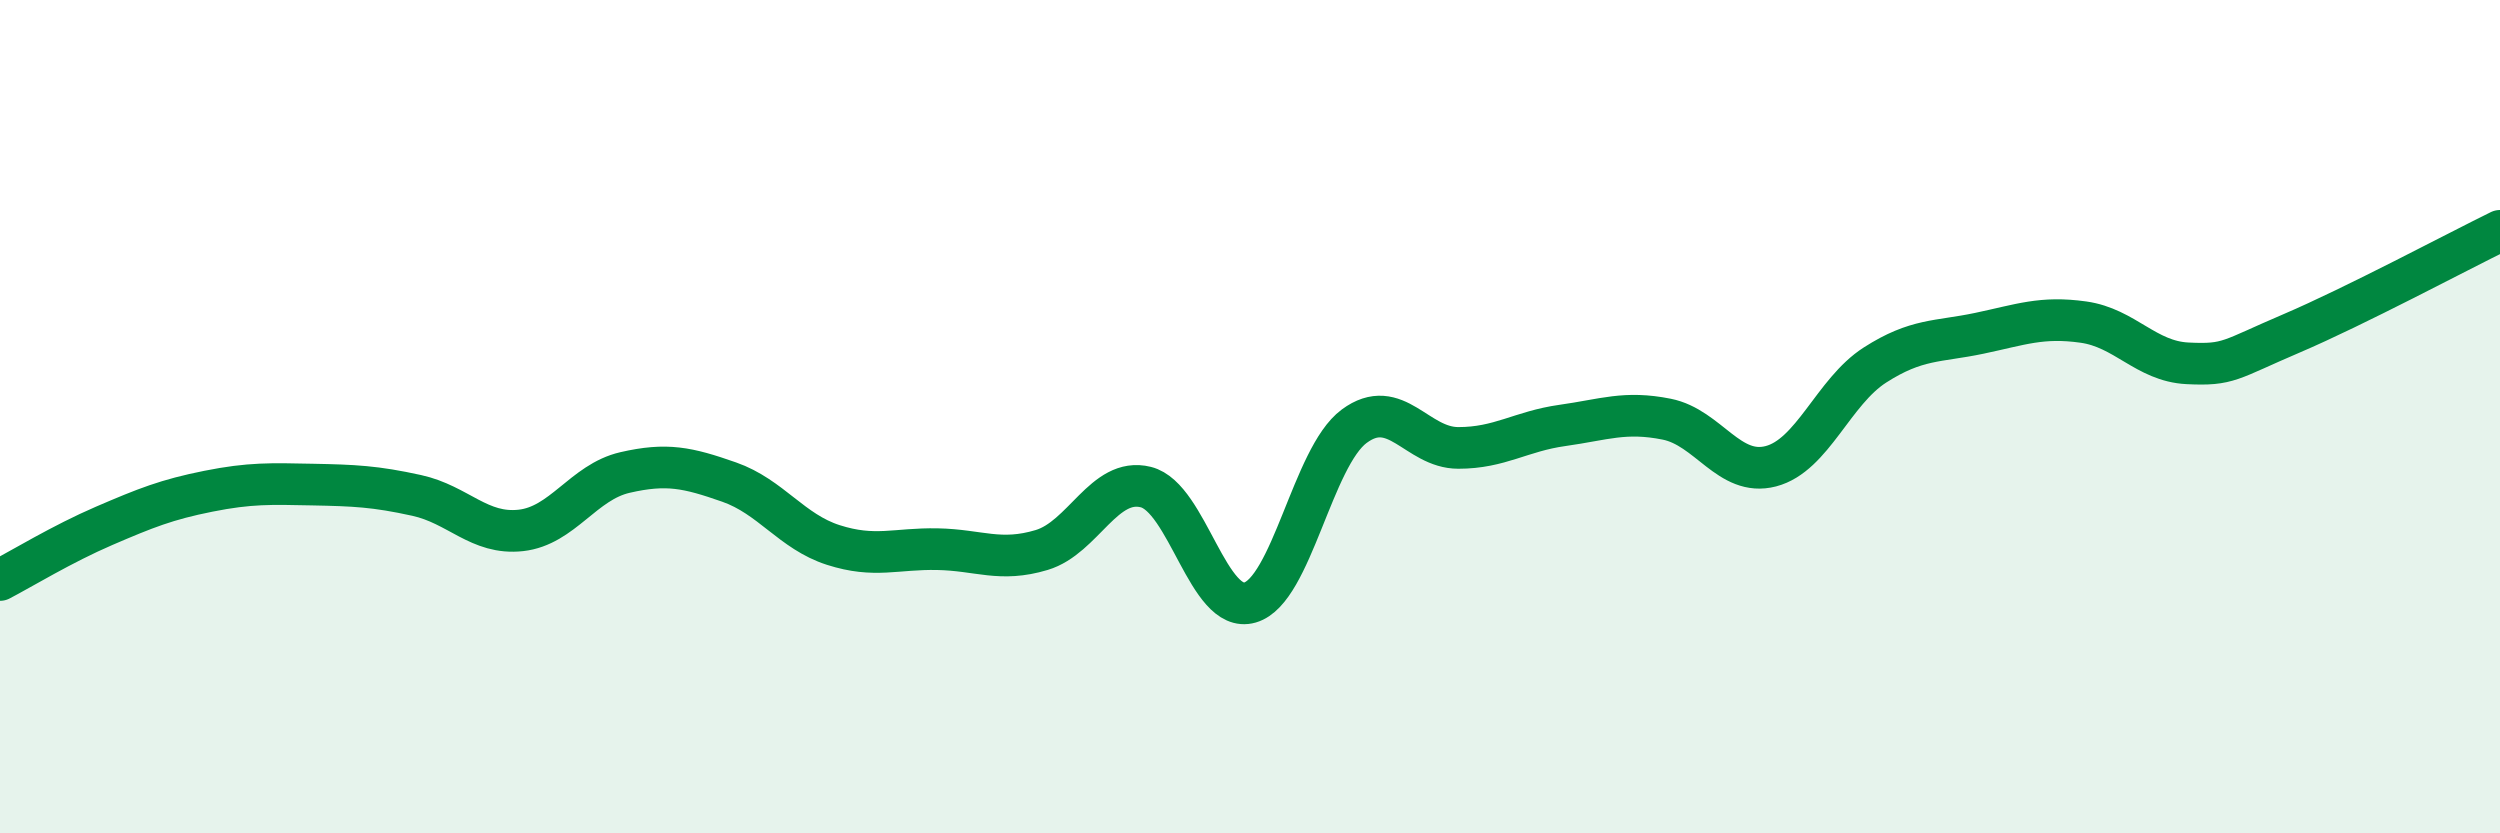
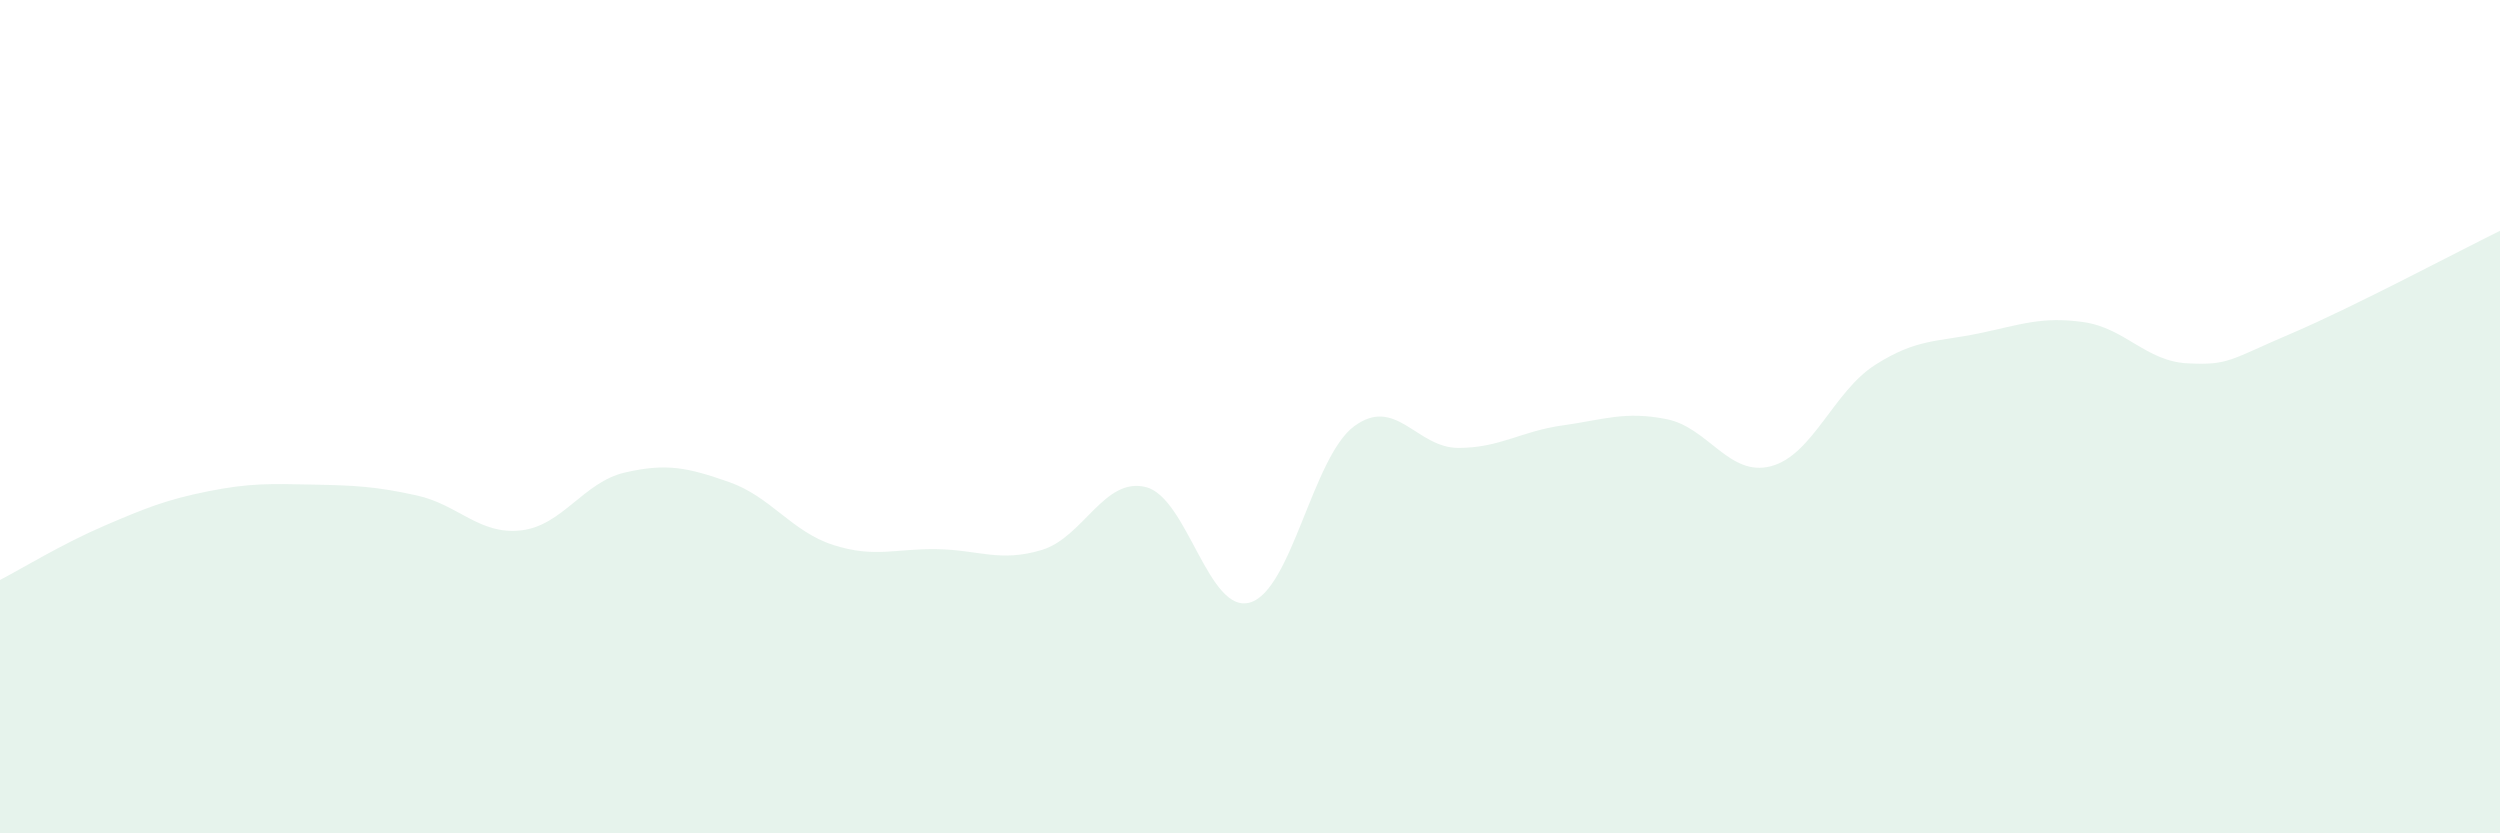
<svg xmlns="http://www.w3.org/2000/svg" width="60" height="20" viewBox="0 0 60 20">
  <path d="M 0,13.92 C 0.5,13.66 1.5,13.05 2.5,12.62 C 3.5,12.19 4,11.99 5,11.79 C 6,11.59 6.5,11.61 7.5,11.63 C 8.5,11.65 9,11.67 10,11.89 C 11,12.11 11.5,12.84 12.5,12.73 C 13.5,12.62 14,11.57 15,11.34 C 16,11.11 16.5,11.22 17.5,11.57 C 18.5,11.92 19,12.76 20,13.08 C 21,13.4 21.5,13.16 22.5,13.18 C 23.5,13.2 24,13.5 25,13.2 C 26,12.9 26.5,11.44 27.5,11.69 C 28.5,11.94 29,14.75 30,14.46 C 31,14.17 31.5,10.97 32.5,10.23 C 33.5,9.49 34,10.75 35,10.75 C 36,10.75 36.5,10.35 37.5,10.21 C 38.5,10.07 39,9.86 40,10.06 C 41,10.26 41.5,11.45 42.5,11.19 C 43.5,10.93 44,9.4 45,8.76 C 46,8.12 46.5,8.21 47.5,8 C 48.5,7.79 49,7.59 50,7.73 C 51,7.87 51.5,8.67 52.5,8.72 C 53.5,8.77 53.5,8.64 55,8 C 56.5,7.36 59,6.03 60,5.54L60 20L0 20Z" fill="#008740" opacity="0.1" stroke-linecap="round" stroke-linejoin="round" />
-   <path d="M 0,13.92 C 0.5,13.66 1.5,13.05 2.5,12.62 C 3.5,12.19 4,11.99 5,11.79 C 6,11.59 6.5,11.61 7.5,11.63 C 8.5,11.65 9,11.67 10,11.89 C 11,12.11 11.5,12.84 12.5,12.73 C 13.5,12.62 14,11.57 15,11.34 C 16,11.11 16.5,11.22 17.5,11.57 C 18.5,11.92 19,12.76 20,13.08 C 21,13.4 21.5,13.16 22.5,13.18 C 23.5,13.2 24,13.5 25,13.2 C 26,12.9 26.5,11.44 27.5,11.69 C 28.5,11.94 29,14.75 30,14.46 C 31,14.17 31.5,10.97 32.5,10.23 C 33.5,9.49 34,10.75 35,10.75 C 36,10.75 36.5,10.35 37.5,10.21 C 38.5,10.07 39,9.86 40,10.06 C 41,10.26 41.5,11.45 42.5,11.19 C 43.5,10.93 44,9.4 45,8.76 C 46,8.12 46.5,8.21 47.5,8 C 48.5,7.79 49,7.59 50,7.73 C 51,7.87 51.5,8.67 52.5,8.72 C 53.5,8.77 53.5,8.64 55,8 C 56.5,7.36 59,6.03 60,5.54" stroke="#008740" stroke-width="1" fill="none" stroke-linecap="round" stroke-linejoin="round" />
</svg>